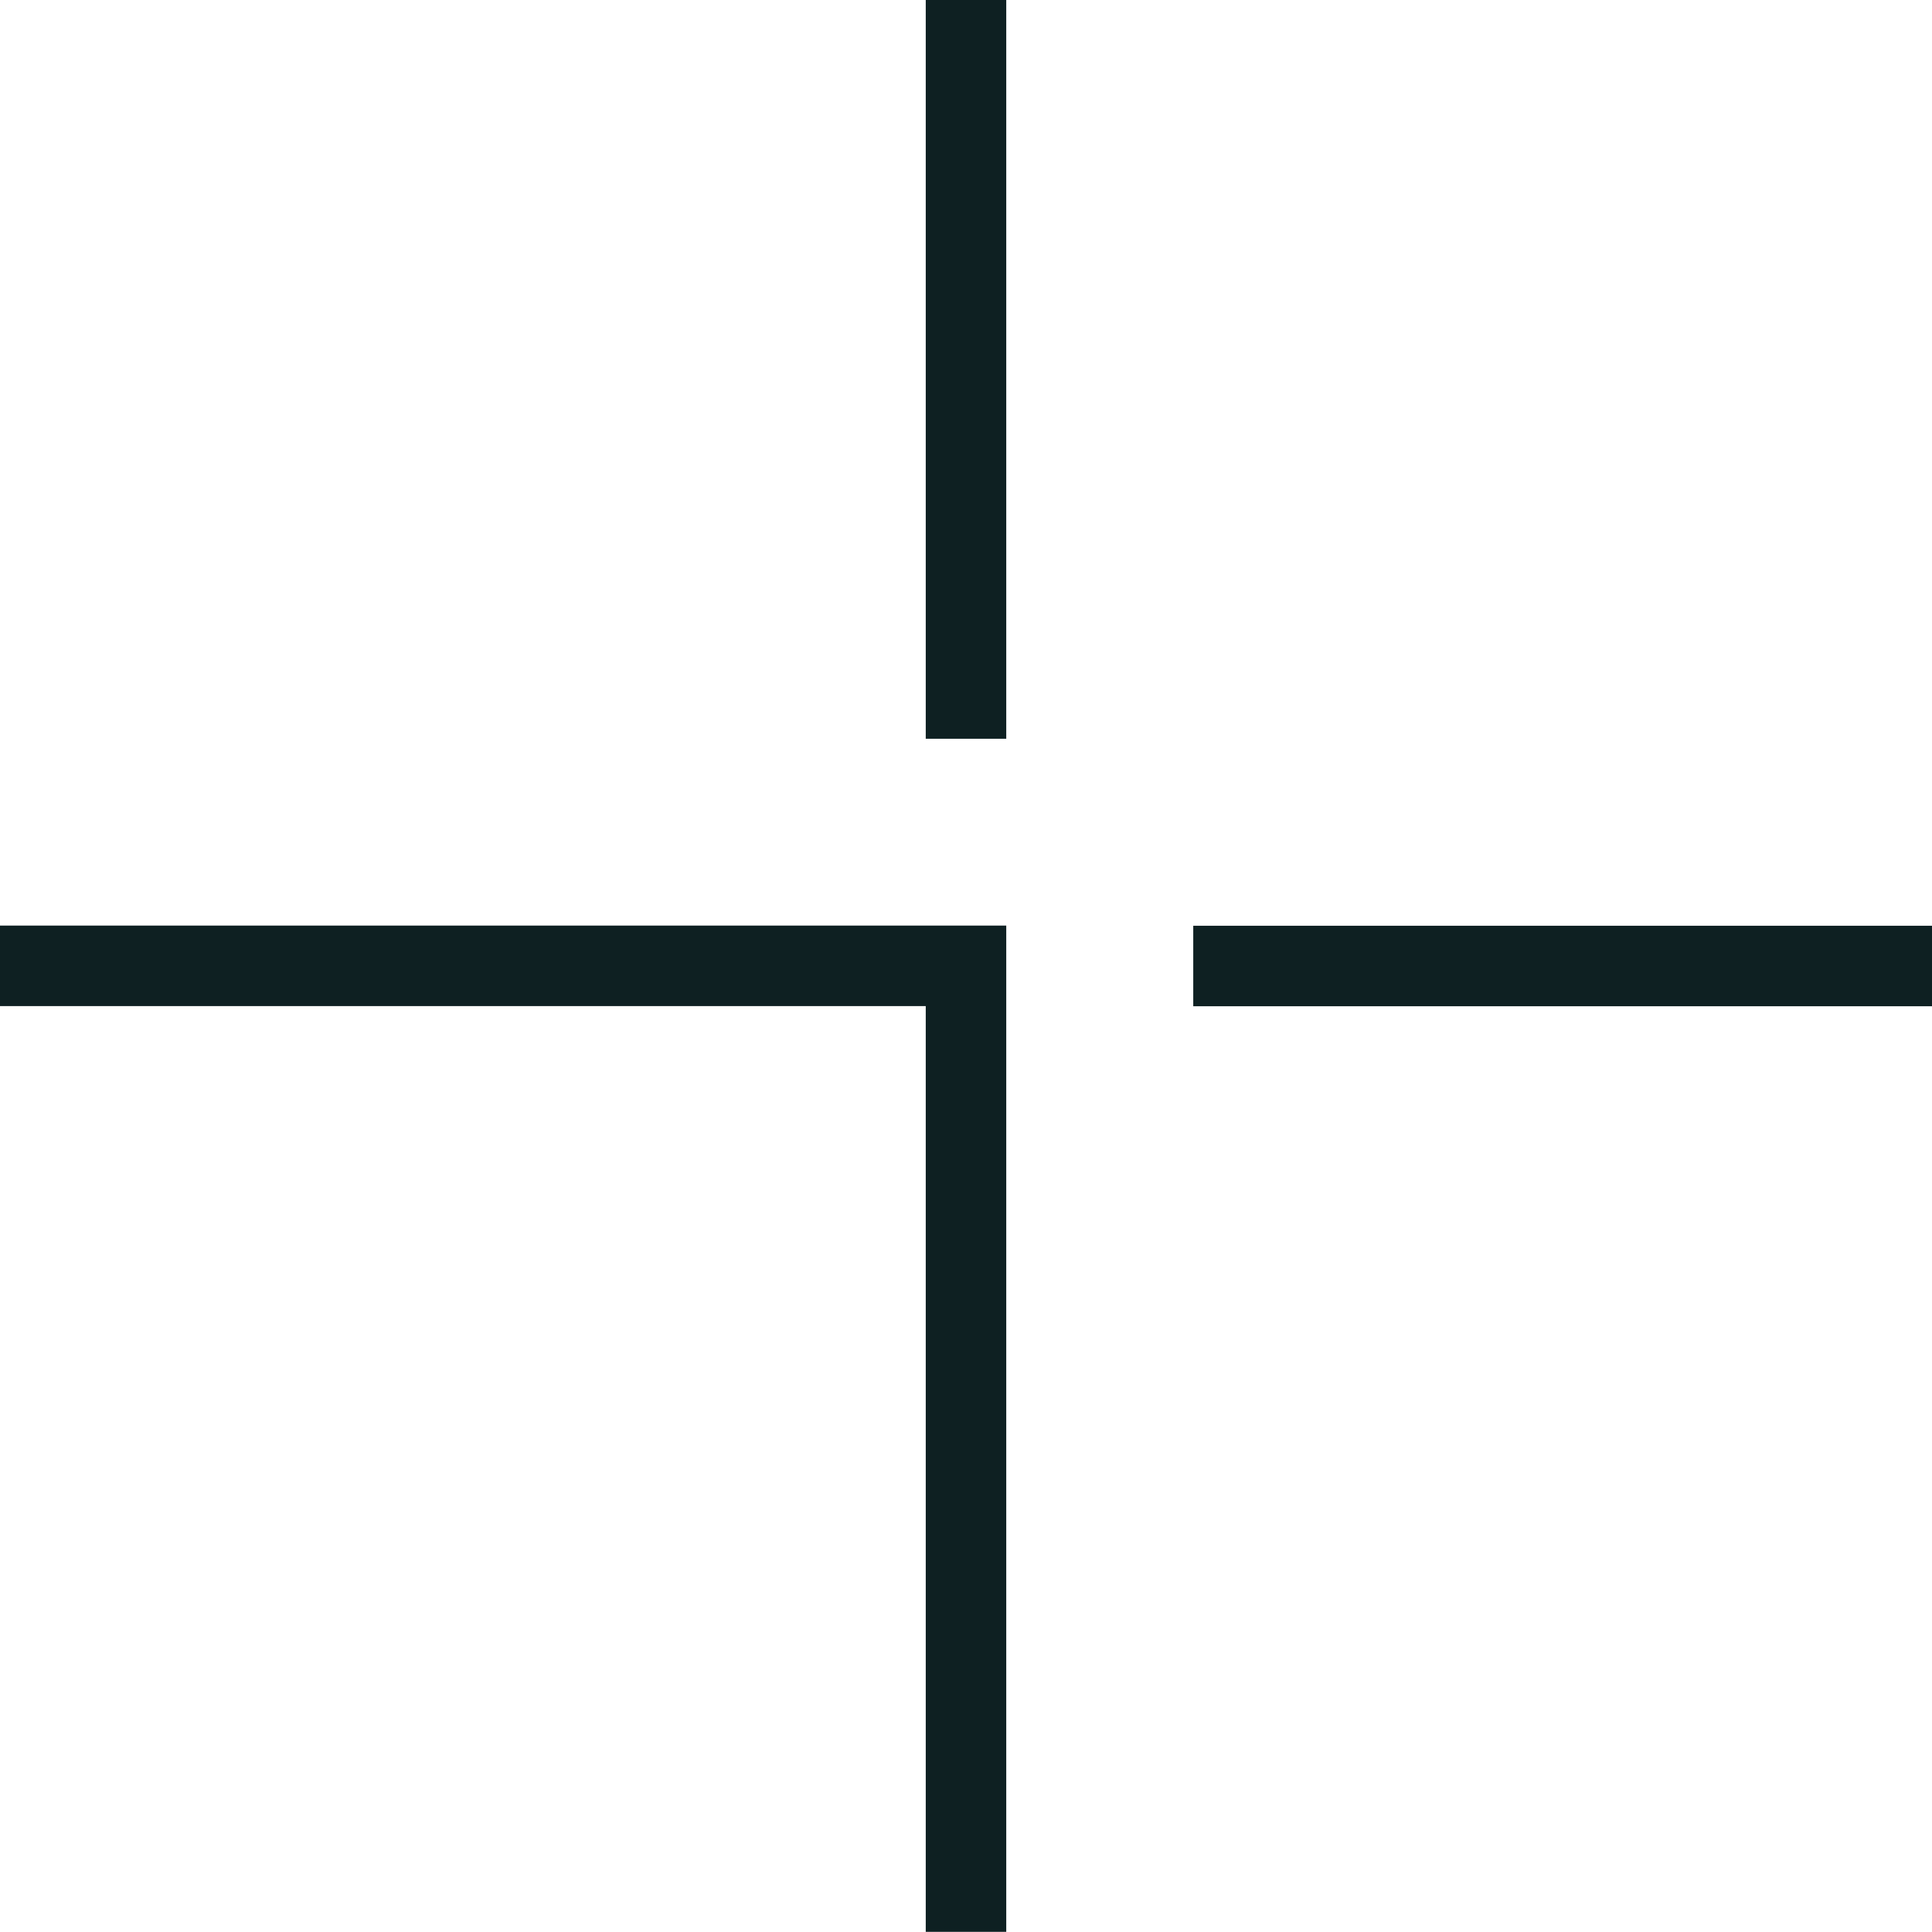
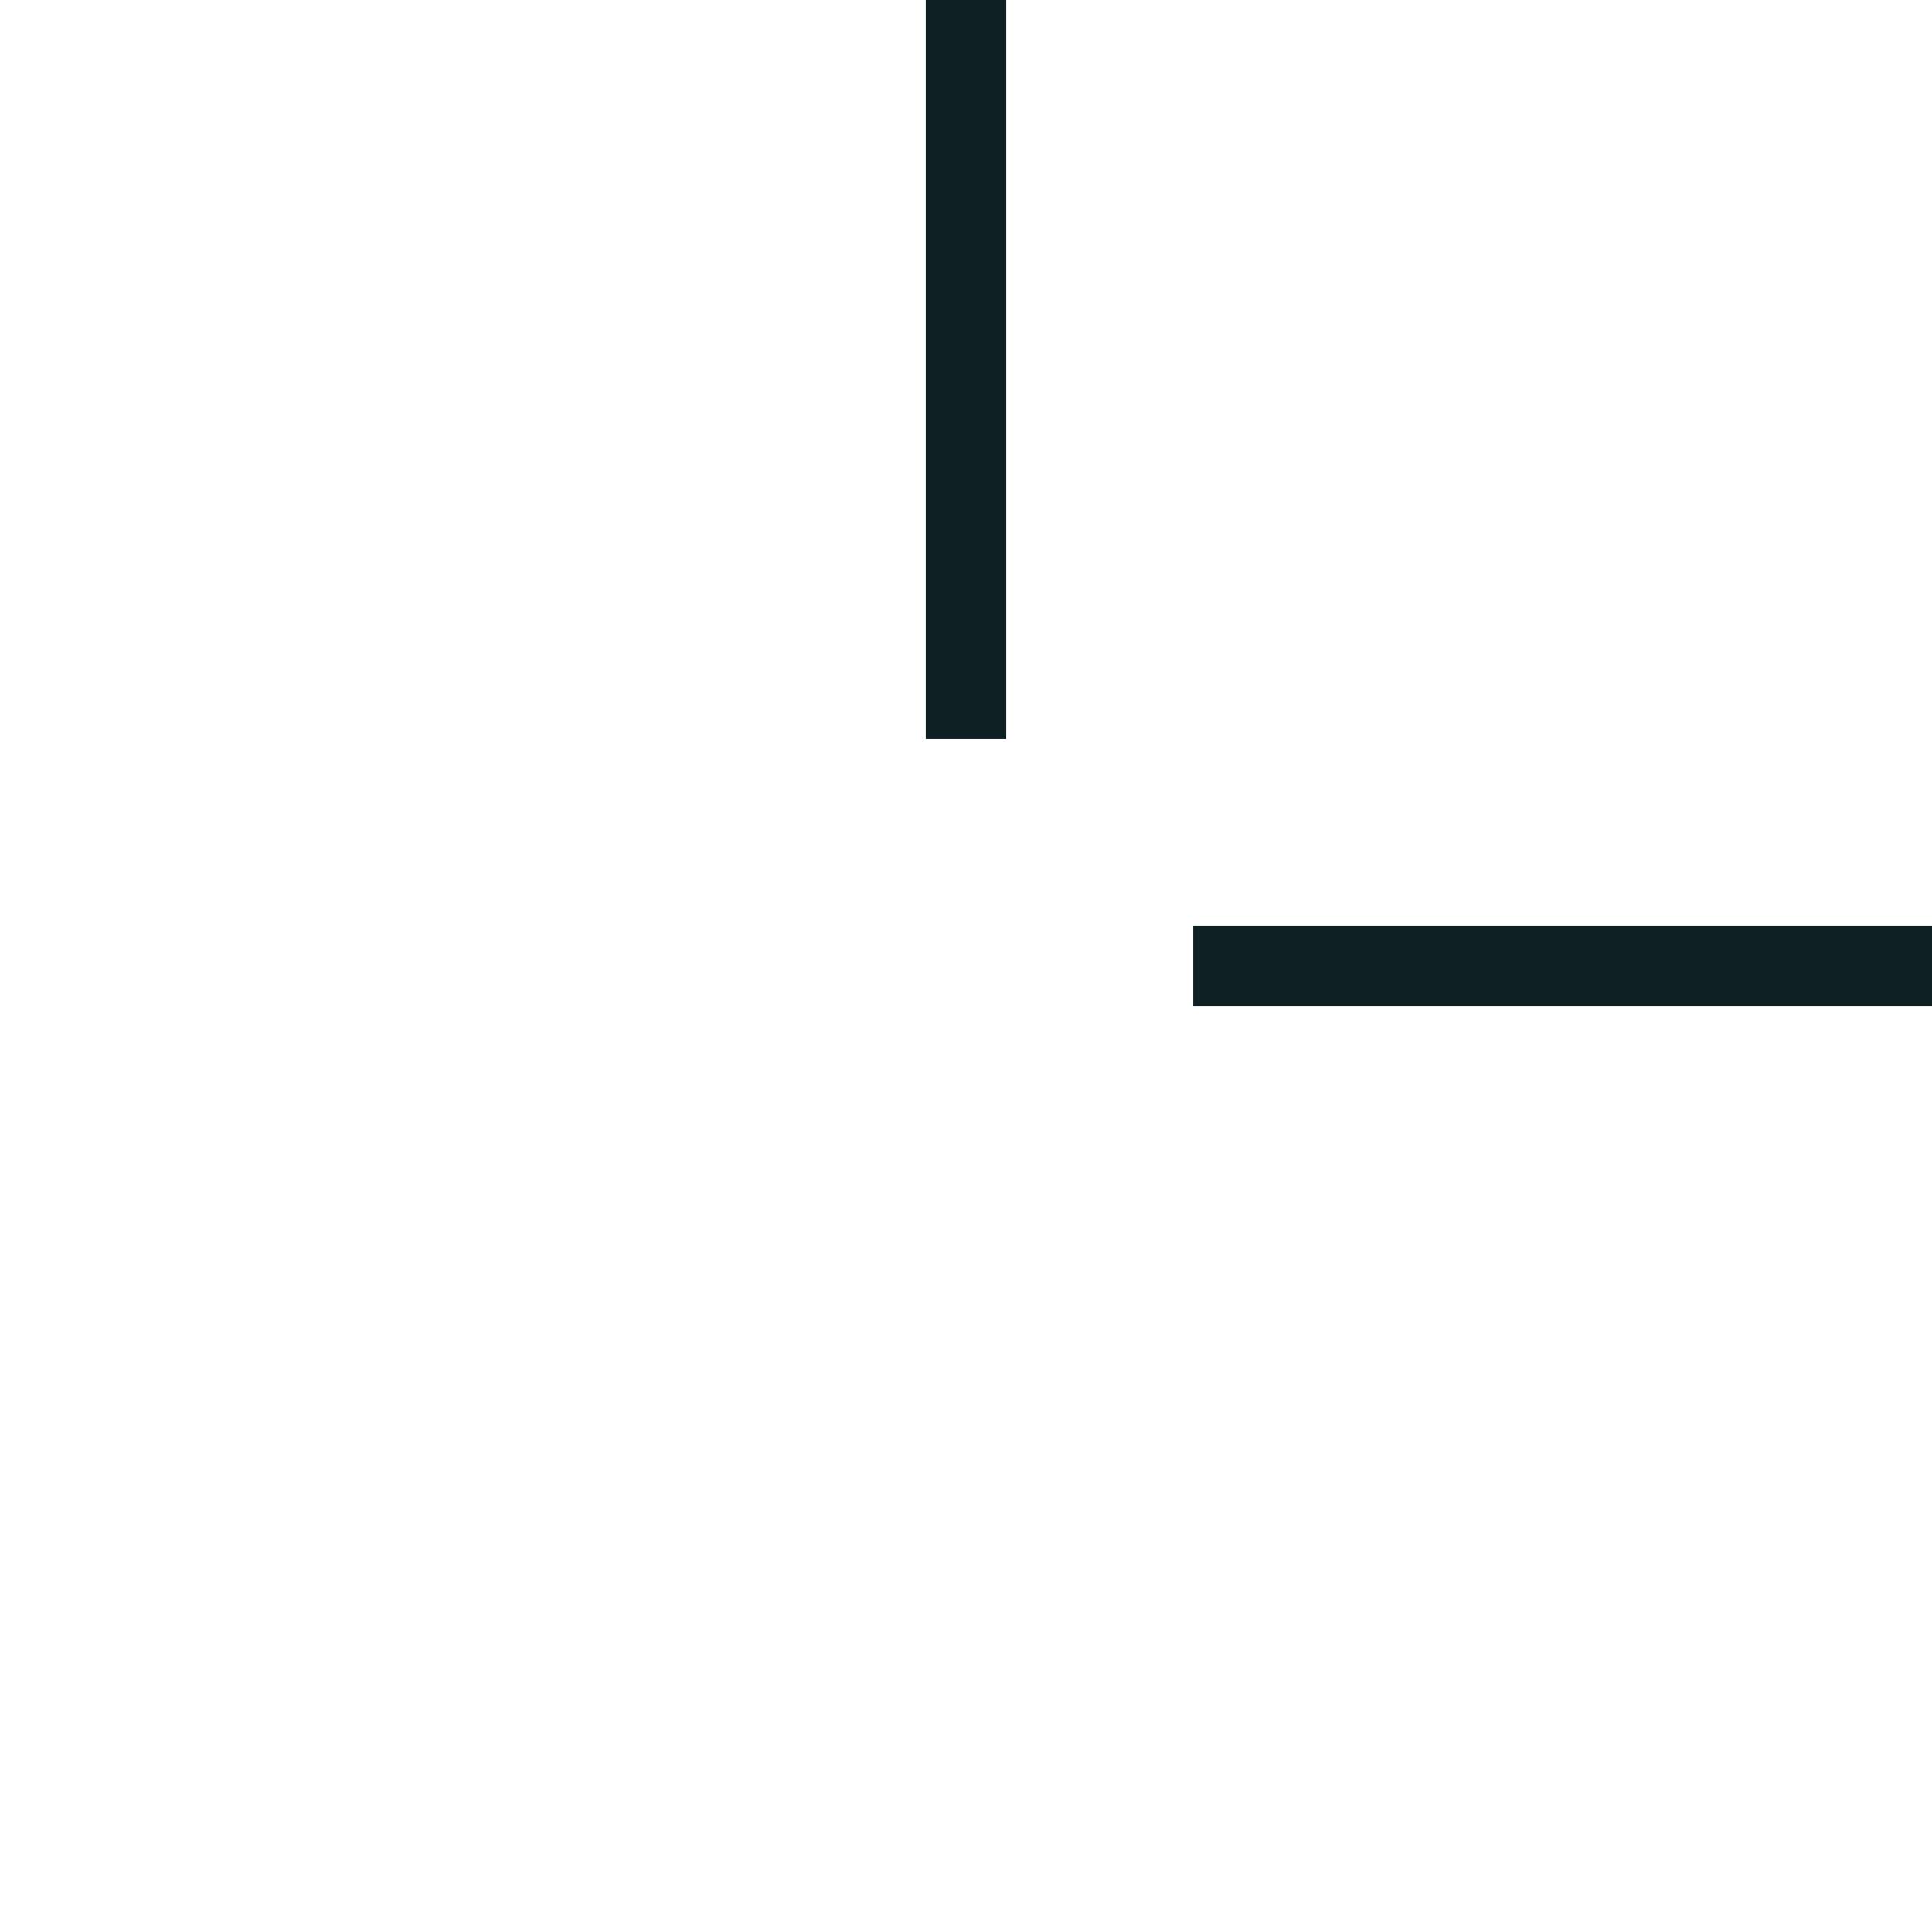
<svg xmlns="http://www.w3.org/2000/svg" width="24" height="24" viewBox="0 0 24 24" fill="none">
-   <path d="M12.5 23.998H11.5V12.498L0 12.498L2.83962e-08 11.498L12.5 11.498V23.998Z" fill="#0E2022" />
  <path d="M24 11.5V12.5L14.823 12.5V11.5L24 11.5Z" fill="#0E2022" />
  <path d="M11.5 4.72355e-08L12.5 0L12.5 9.177H11.5L11.5 4.72355e-08Z" fill="#0E2022" />
</svg>